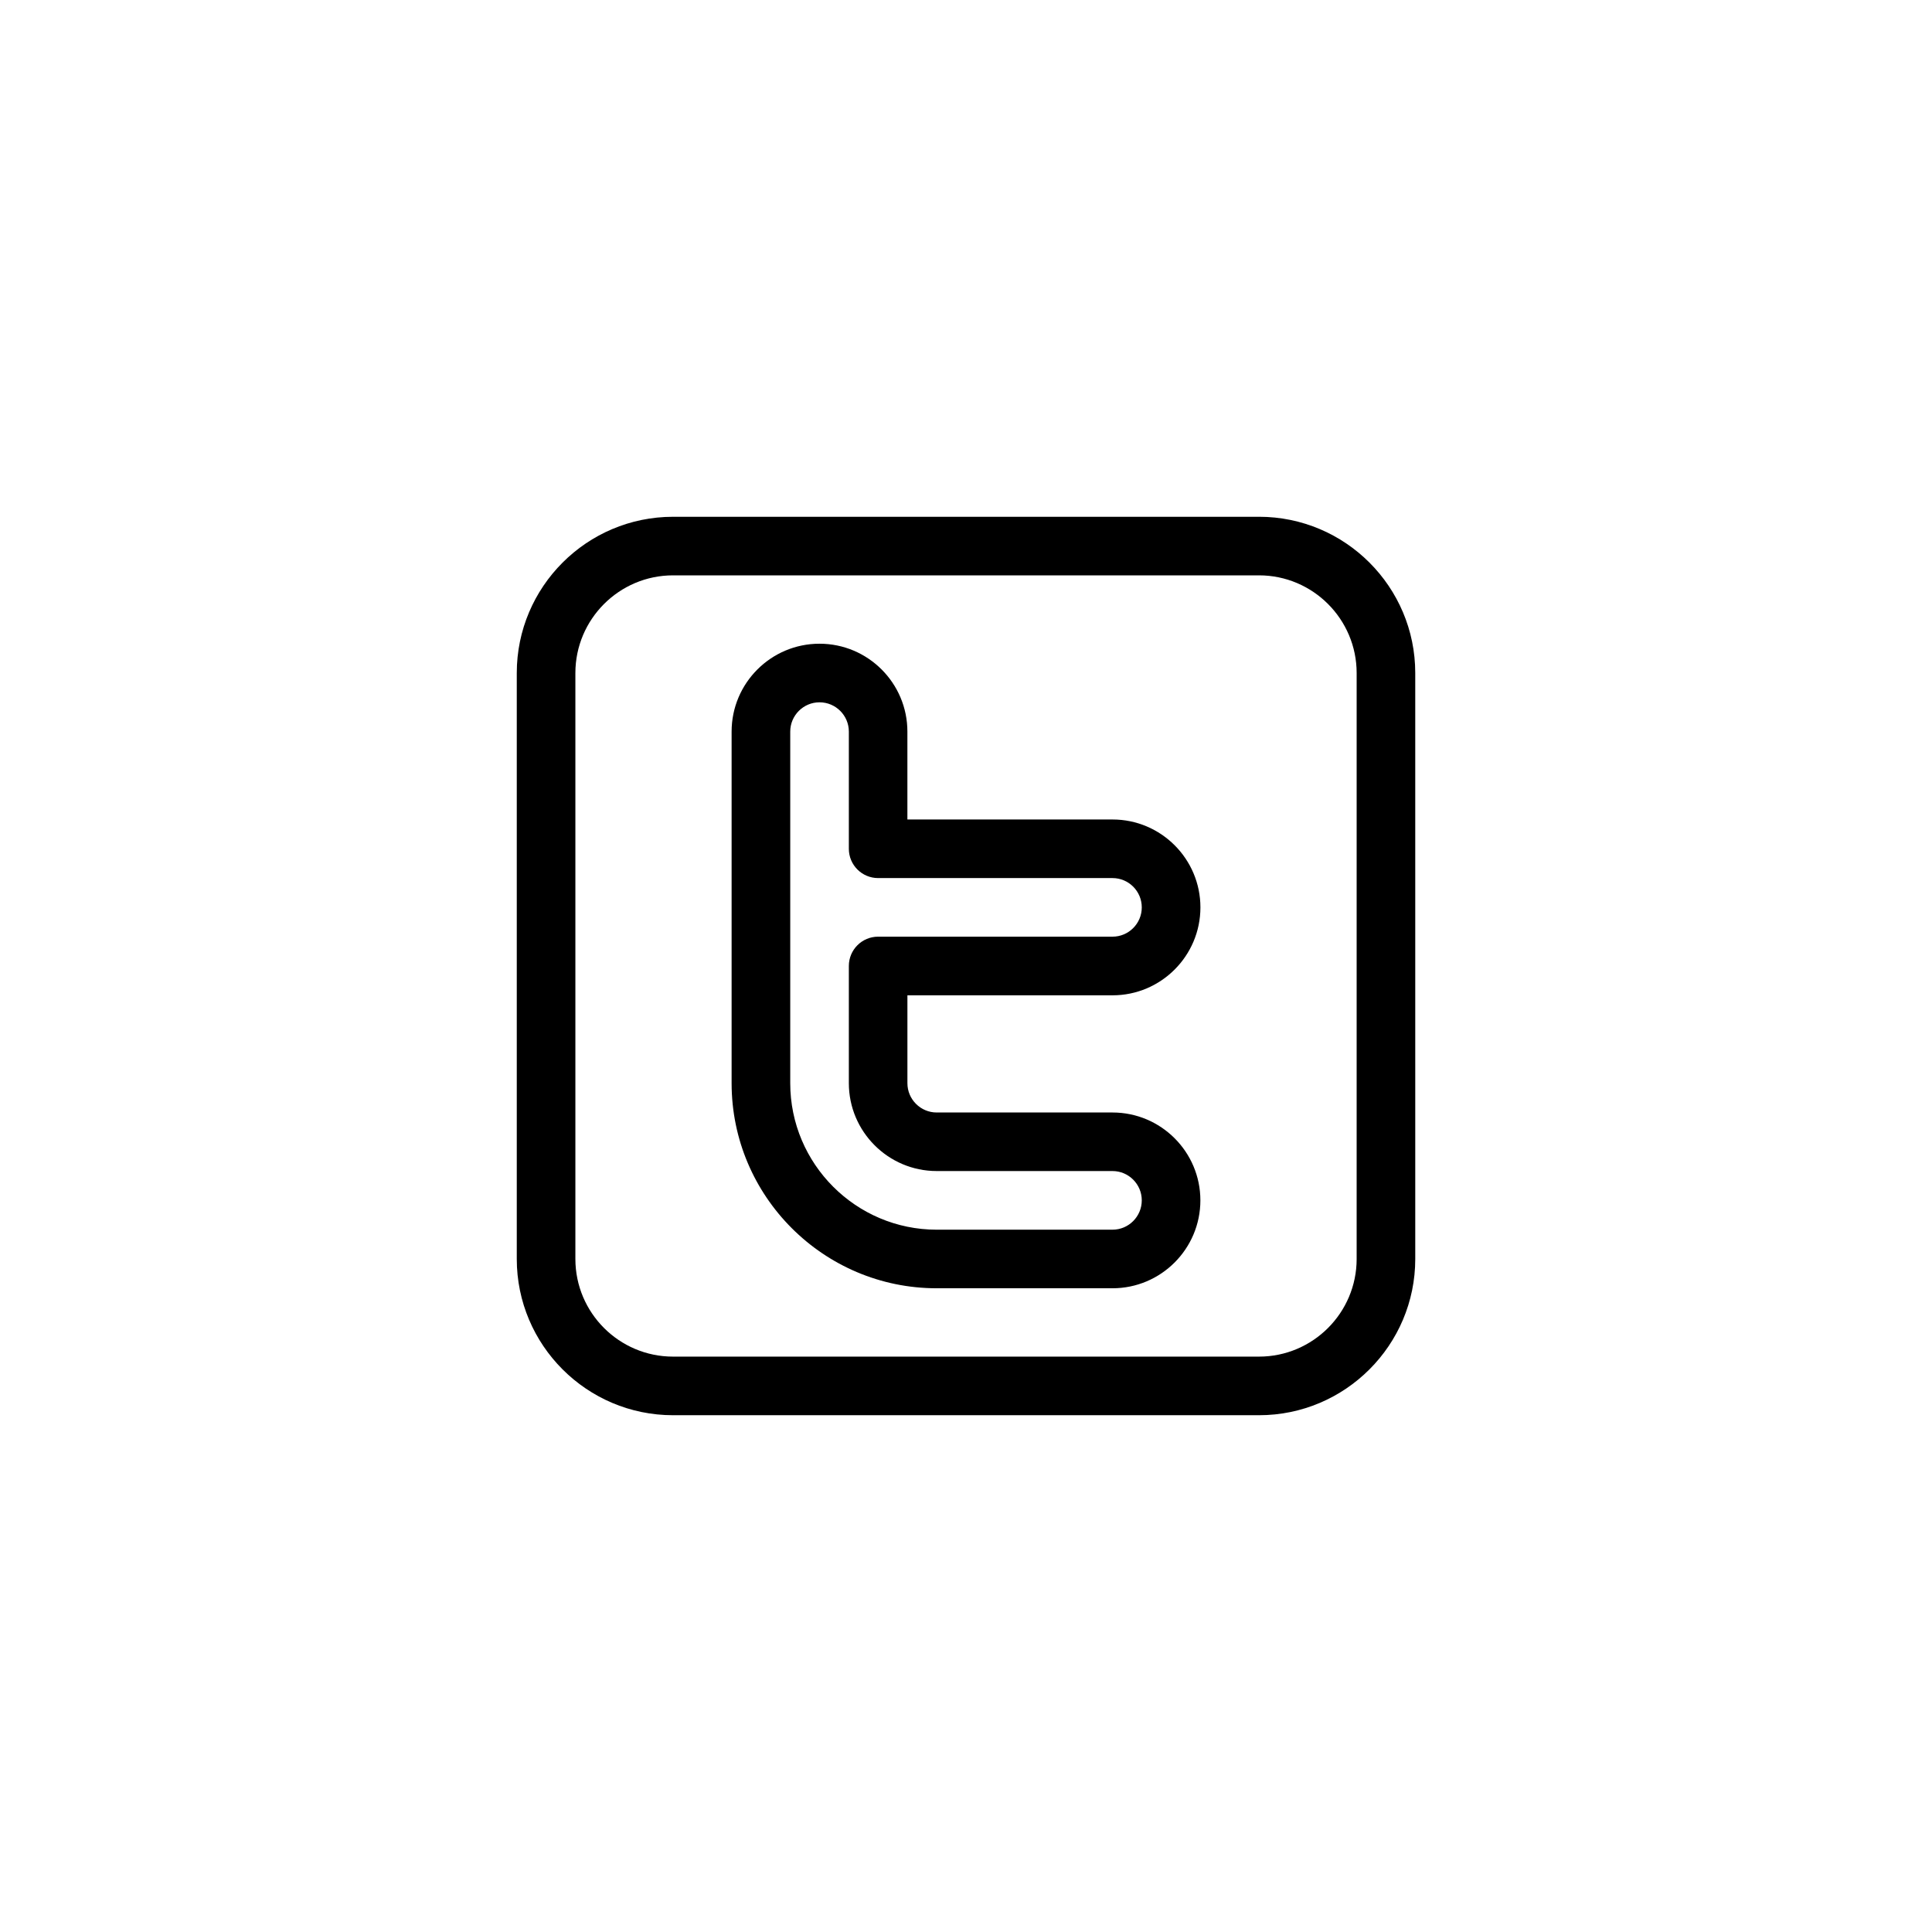
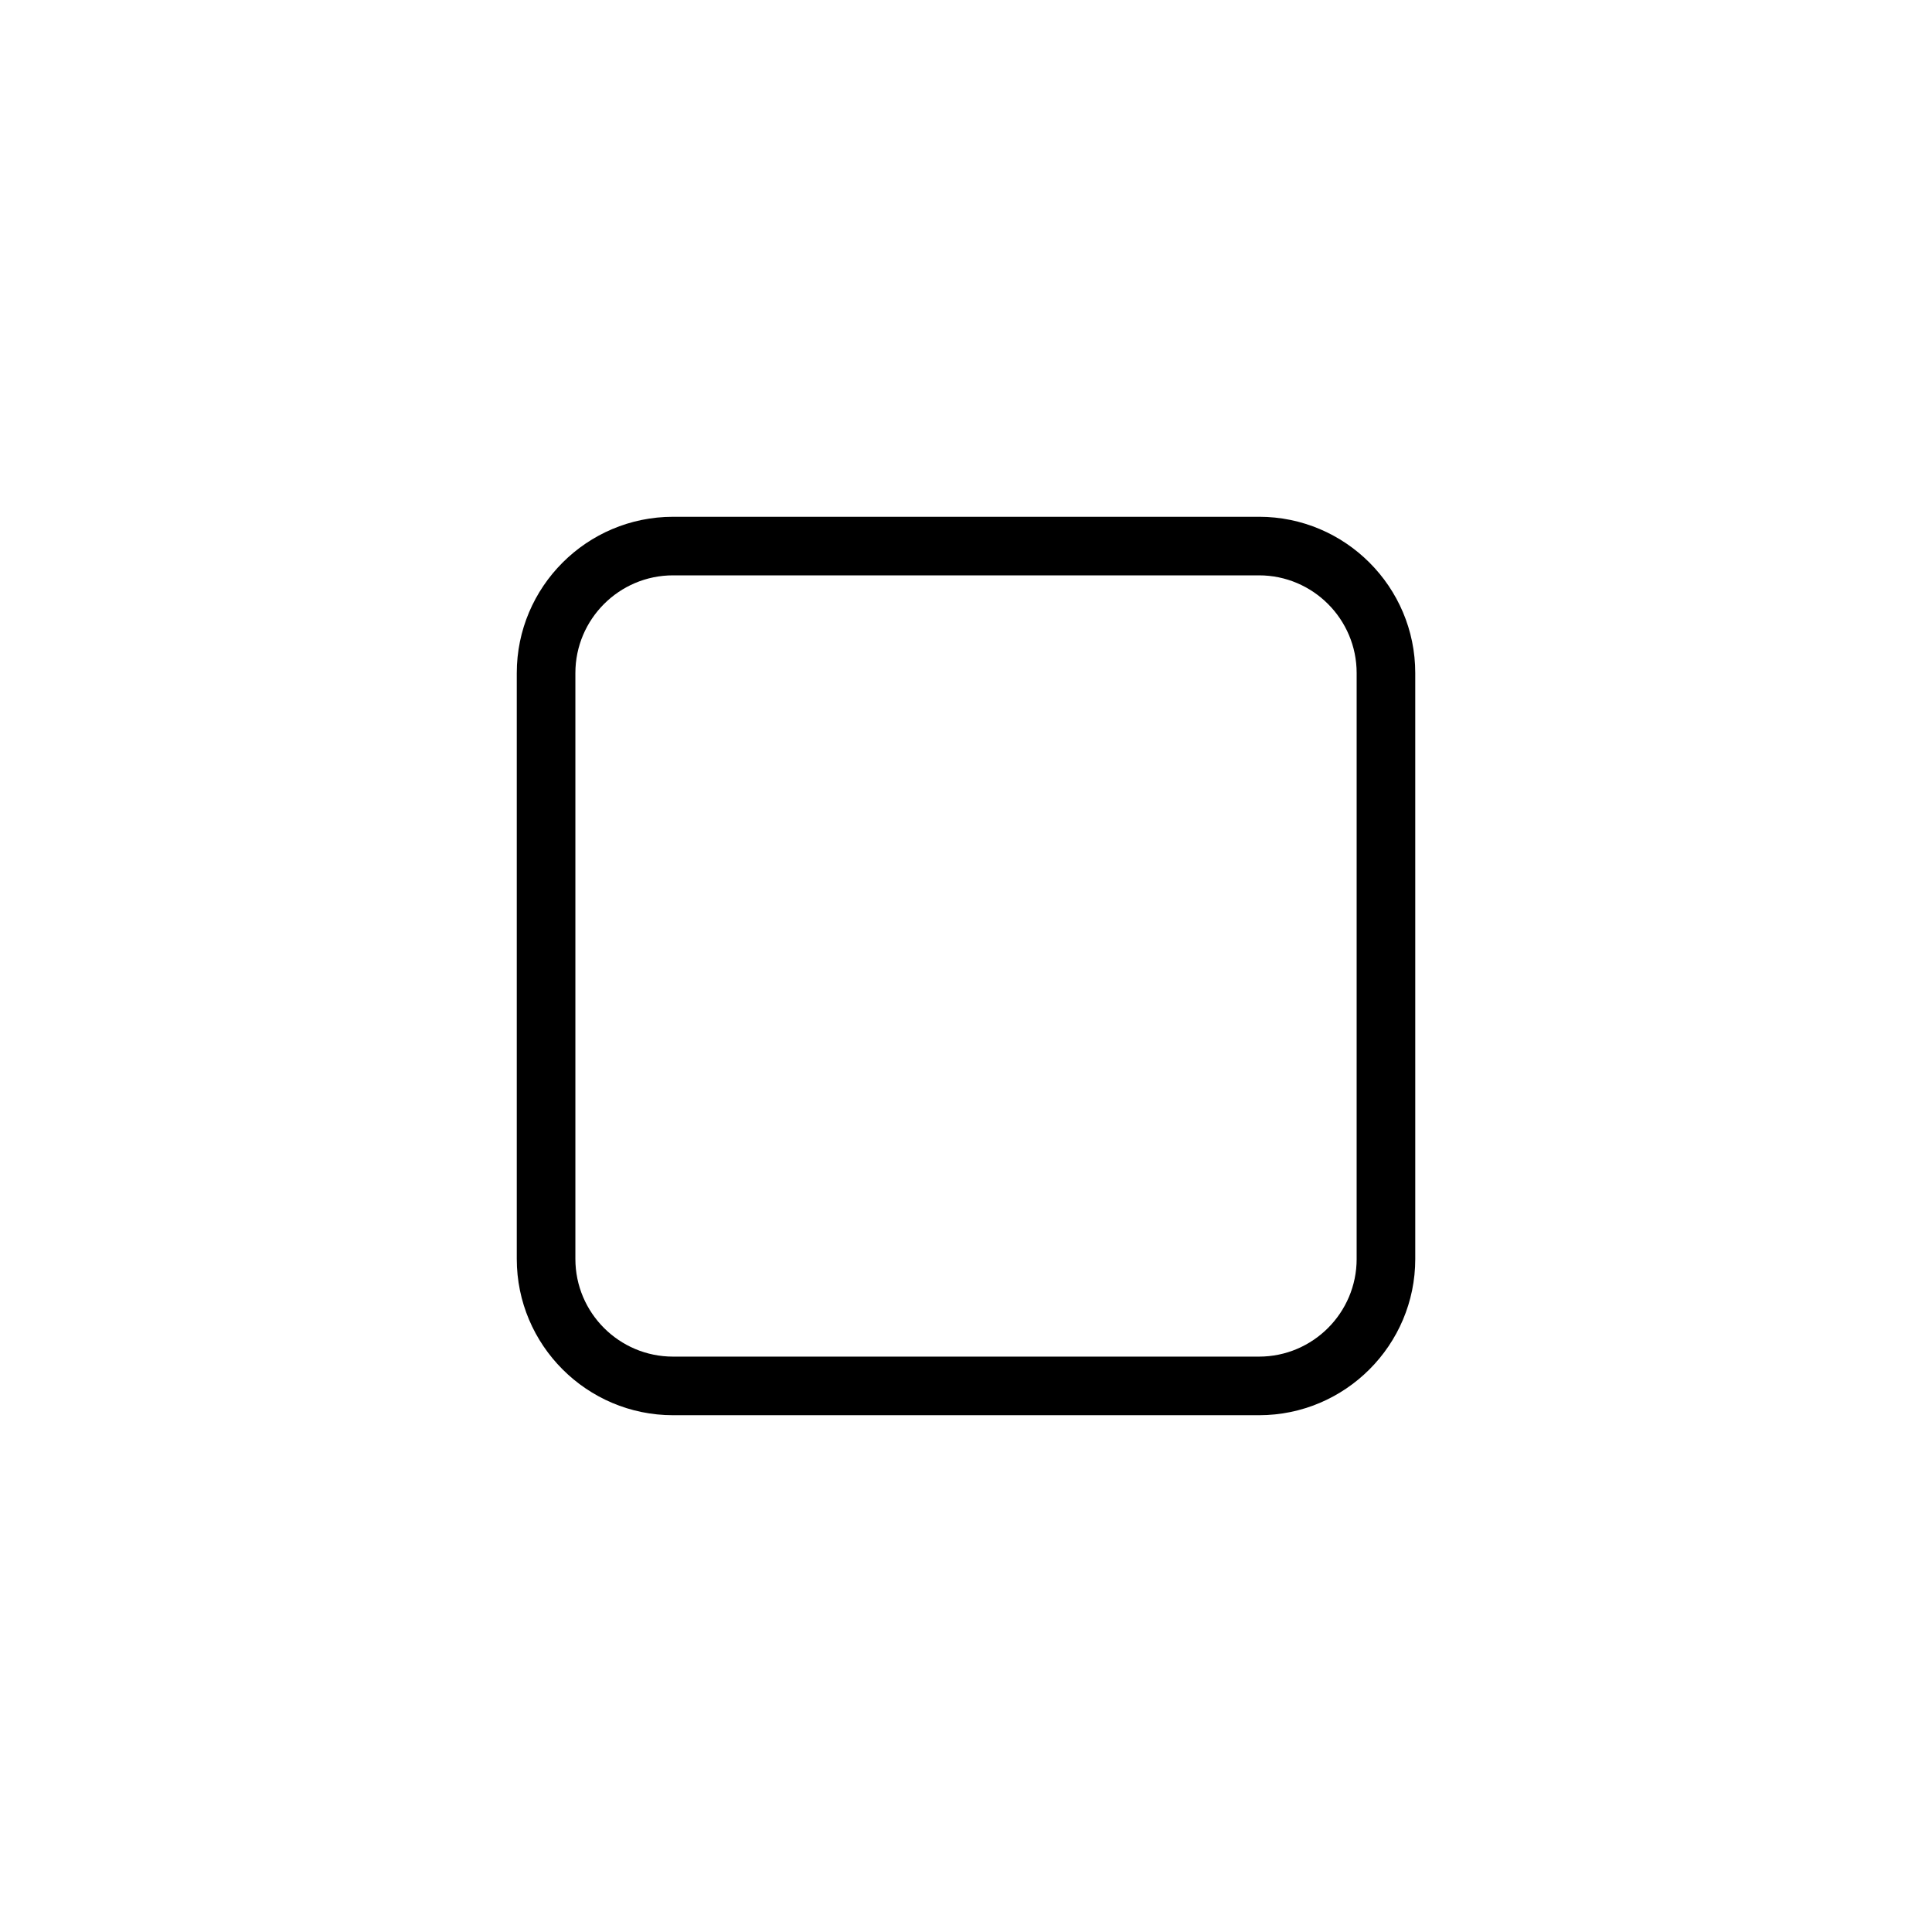
<svg xmlns="http://www.w3.org/2000/svg" width="752pt" height="752pt" version="1.1" viewBox="0 0 752 752">
  <g fill-rule="evenodd">
-     <path d="m433.03 433.02h-68.438c-6.273 0-11.395-5.121-11.395-11.395v-34.215h79.84c18.863 0 34.207-15.359 34.207-34.223 0-18.855-15.336-34.215-34.207-34.215l-79.848 0.004v-34.215c0-18.863-15.336-34.207-34.207-34.207-18.871 0-34.215 15.336-34.215 34.207v136.86c0 44.016 35.809 79.816 79.816 79.816h68.438c18.863 0 34.207-15.344 34.207-34.215 0-18.867-15.336-34.203-34.199-34.203zm0 45.617h-68.438c-31.426 0-57.004-25.582-57.004-57.02v-136.86c0-6.273 5.113-11.395 11.395-11.395 6.297 0 11.418 5.121 11.418 11.395v45.625c0 6.297 5.102 11.395 11.395 11.395h91.227c6.297 0 11.395 5.113 11.395 11.41 0 6.281-5.102 11.395-11.395 11.395h-91.227c-6.297 0-11.395 5.106-11.395 11.395v45.625c0 18.863 15.336 34.207 34.184 34.207h68.438c6.273 0 11.395 5.121 11.395 11.395 0 6.316-5.113 11.43-11.387 11.43z" />
-     <path d="m490.05 201.15h-228.08c-33.535 0-60.824 27.27-60.824 60.816v228.07c0 33.531 27.285 60.816 60.824 60.816h228.08c33.531 0 60.816-27.285 60.816-60.816l-0.004-228.07c0.008-33.551-27.277-60.82-60.809-60.82zm38.004 288.88c0 20.961-17.043 38.012-38.004 38.012h-228.08c-20.961 0-38.012-17.051-38.012-38.012v-228.06c0-20.953 17.051-38.023 38.012-38.023h228.08c20.961 0 38.004 17.062 38.004 38.023l-0.004 228.06z" />
+     <path d="m490.05 201.15h-228.08c-33.535 0-60.824 27.27-60.824 60.816v228.07c0 33.531 27.285 60.816 60.824 60.816h228.08c33.531 0 60.816-27.285 60.816-60.816l-0.004-228.07c0.008-33.551-27.277-60.82-60.809-60.82zm38.004 288.88c0 20.961-17.043 38.012-38.004 38.012h-228.08c-20.961 0-38.012-17.051-38.012-38.012v-228.06c0-20.953 17.051-38.023 38.012-38.023h228.08c20.961 0 38.004 17.062 38.004 38.023l-0.004 228.06" />
  </g>
</svg>